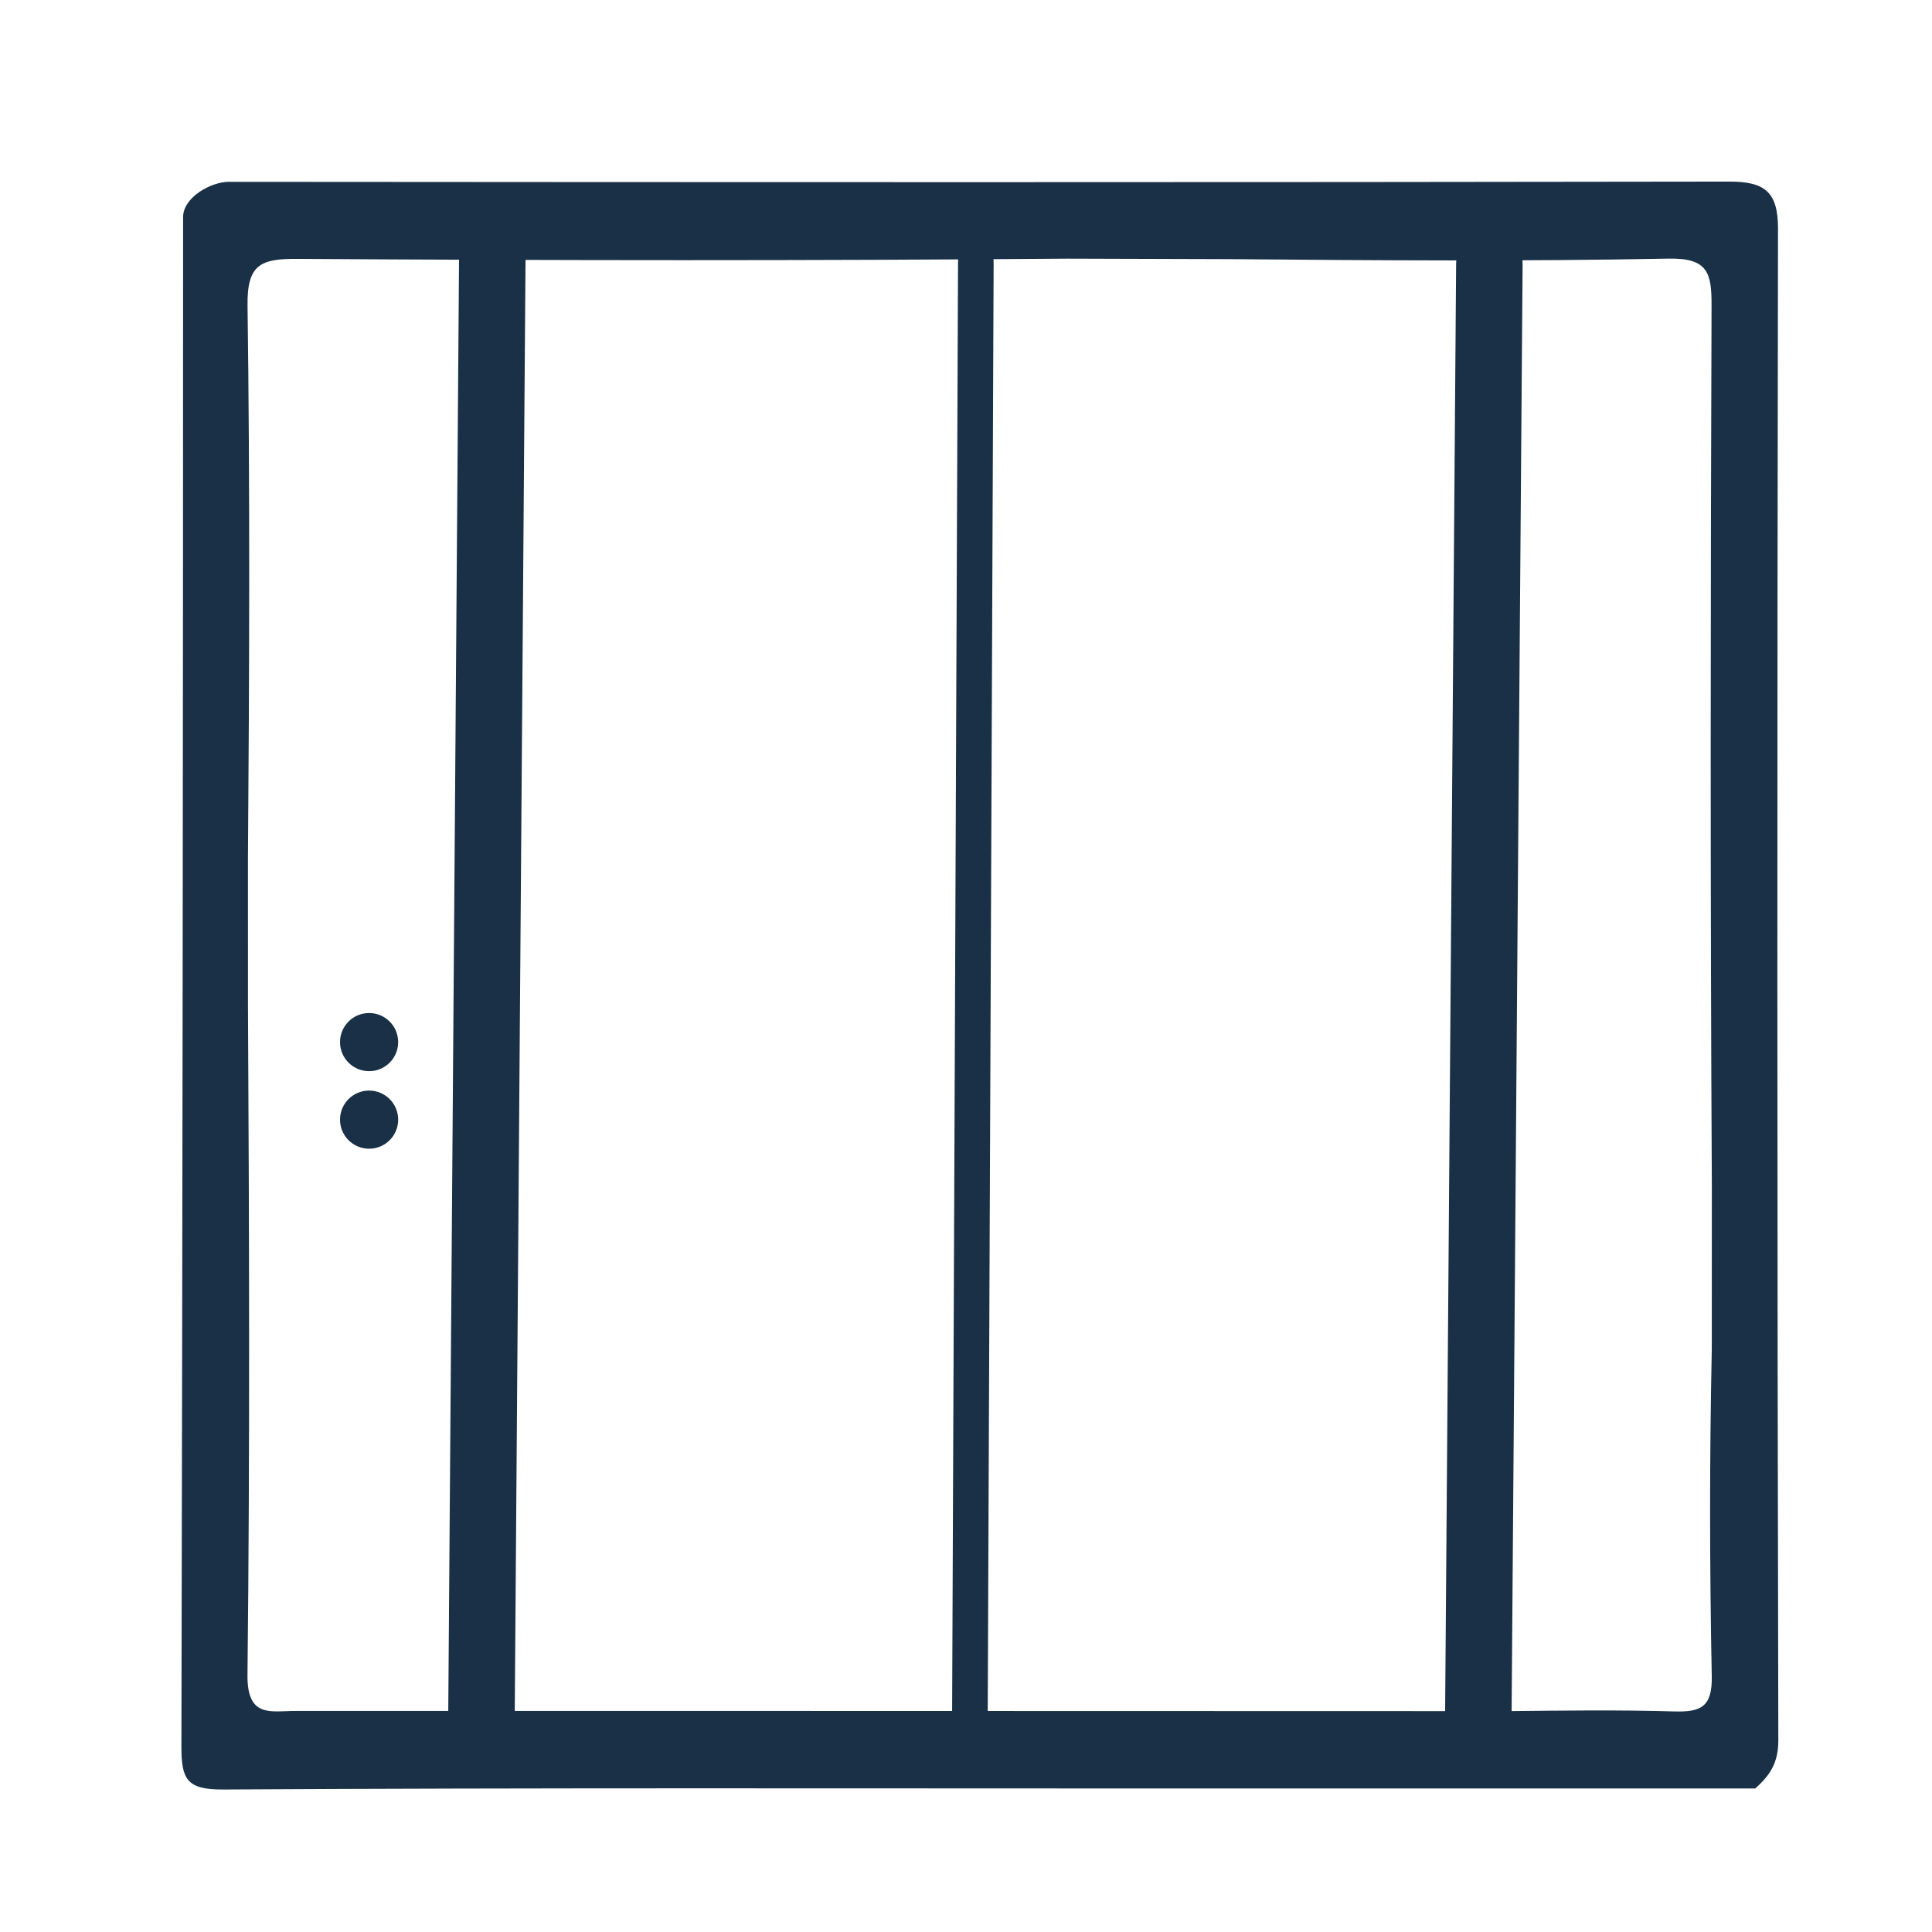
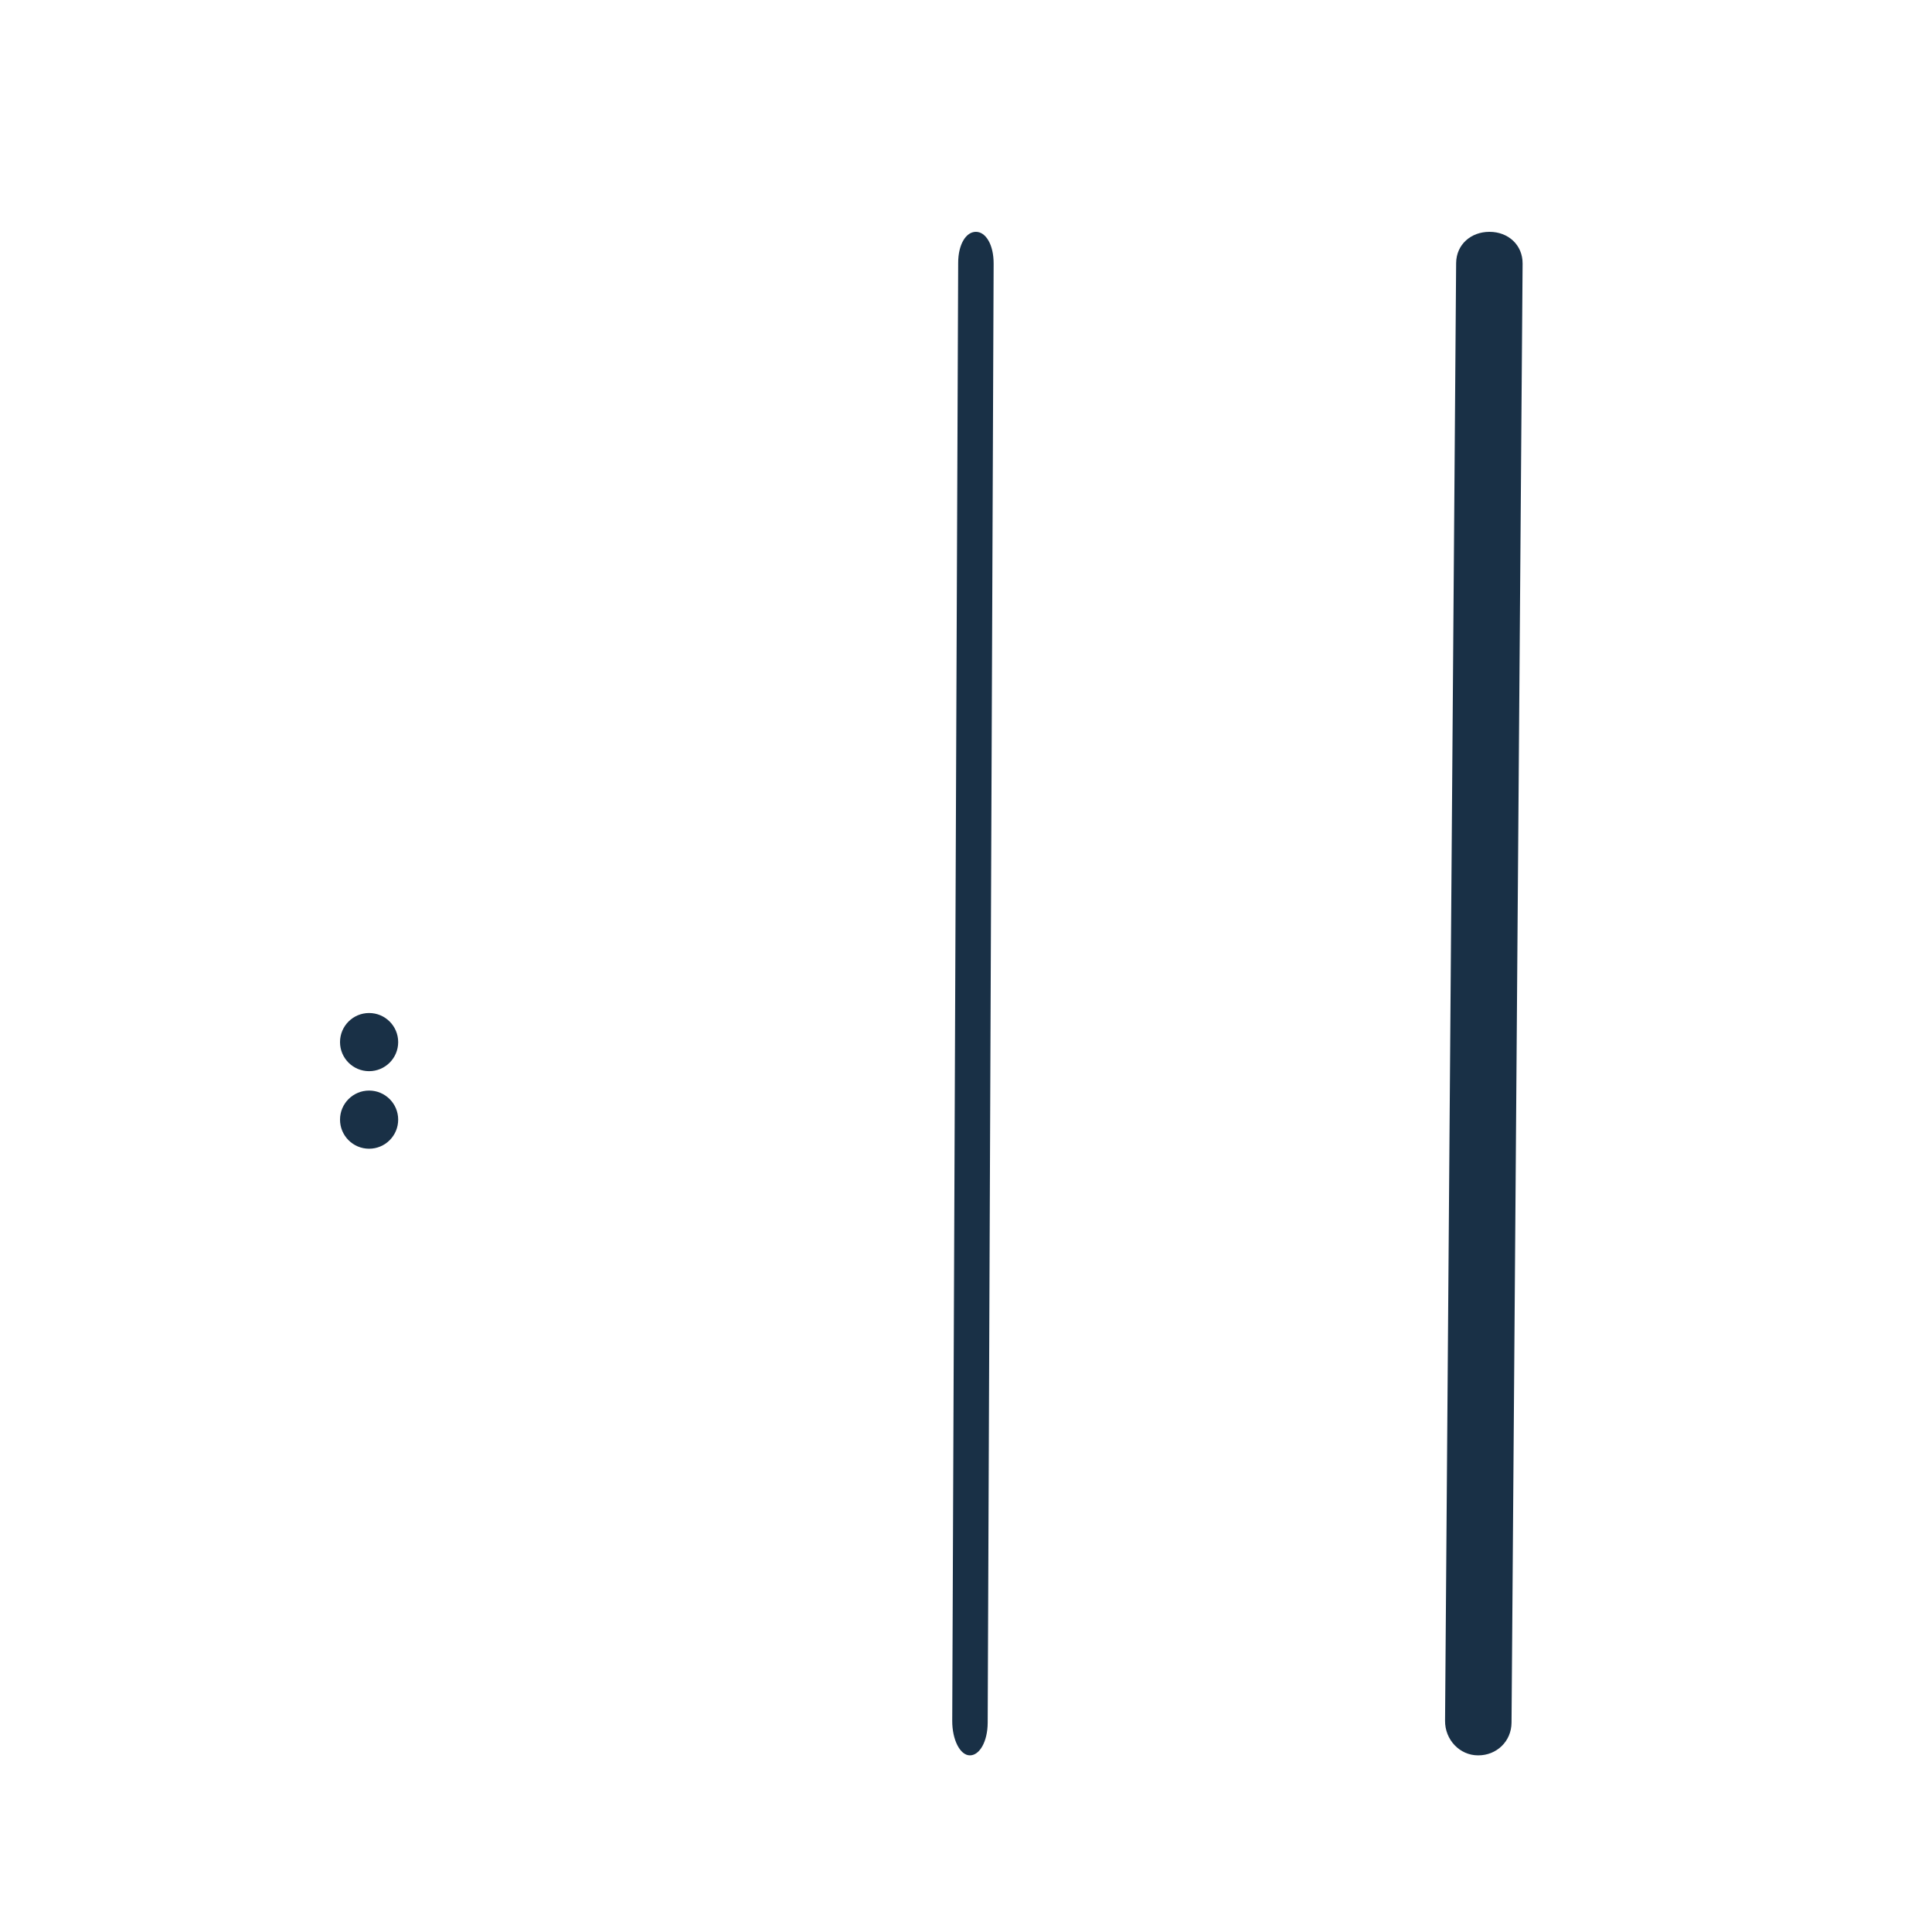
<svg xmlns="http://www.w3.org/2000/svg" version="1.1" x="0px" y="0px" width="175px" height="175px" viewBox="0 0 175 175" enable-background="new 0 0 175 175" xml:space="preserve">
  <g id="logos">
    <g>
-       <path fill="#193046" d="M161.051,20.708c0.007-3.362-1.239-4.265-4.427-4.259c-45.308,0.074-90.617,0.058-135.925,0.022    c-1.533-0.001-4.115,1.366-4.115,3.206c0,46.894-0.055,91.613-0.152,138.506c-0.006,2.982,0.482,3.929,3.764,3.91    C48.397,161.93,76.601,162,104.803,162h29.1c8.362,0,16.725,0,25.086,0c1.305-1.162,2.096-2.295,2.091-4.363    C160.97,111.994,160.969,66.352,161.051,20.708z M155.053,122.229c-0.208,9.862-0.198,19.732-0.002,29.595    c0.056,2.858-1.046,3.267-3.461,3.196c-5.012-0.146-10.032-0.079-15.048-0.026l-34.507-0.009    c-25.083-0.013-50.166-0.009-75.249-0.009c-2.258,0-4.413,0.675-4.369-3.274c0.225-20.23,0.154-40.467,0.044-60.699l-0.002-13.169    c0.126-16.721,0.19-33.445-0.037-50.163c-0.05-3.717,1.183-4.243,4.498-4.222c23.243,0.145,46.487,0.172,69.729-0.021l14.85,0.045    c13.209,0.114,26.423,0.208,39.629-0.048c3.619-0.07,3.913,1.338,3.903,4.295c-0.094,26.587-0.12,53.176,0.027,79.762    L155.053,122.229z" />
-       <path fill="#193046" d="M87.853,159c-0.004,0-0.009,0-0.013,0c-0.891,0-1.607-1.418-1.6-3.129l0.538-132.034    C86.785,22.132,87.505,21,88.39,21c0.004,0,0.009,0,0.013,0c0.891,0,1.606,1.169,1.6,2.882l-0.538,132.157    C89.458,157.744,88.737,159,87.853,159z" />
-       <path fill="#193046" d="M43.594,161c-0.008,0-0.016,0-0.024,0c-1.663,0-3-1.447-2.987-3.199l1.003-135.02    C41.6,21.035,42.944,20,44.596,20c0.008,0,0.016,0,0.024,0c1.663,0,3,1.074,2.987,2.828l-1.003,135.206    C46.59,159.778,45.245,161,43.594,161z" />
+       <path fill="#193046" d="M87.853,159c-0.891,0-1.607-1.418-1.6-3.129l0.538-132.034    C86.785,22.132,87.505,21,88.39,21c0.004,0,0.009,0,0.013,0c0.891,0,1.606,1.169,1.6,2.882l-0.538,132.157    C89.458,157.744,88.737,159,87.853,159z" />
      <path fill="#193046" d="M133.904,159c-0.008,0-0.016,0-0.024,0c-1.663,0-3-1.418-2.987-3.129l1.003-132.034    c0.013-1.705,1.358-2.837,3.01-2.837c0.008,0,0.016,0,0.024,0c1.663,0,3,1.169,2.987,2.882l-1.003,132.157    C136.9,157.744,135.556,159,133.904,159z" />
      <circle fill="#193046" cx="33.433" cy="94.393" r="2.634" />
      <circle fill="#193046" cx="33.433" cy="101.417" r="2.634" />
    </g>
  </g>
  <g id="Capa_1">
</g>
  <g id="Layer_2">
</g>
  <g id="Layer_3">
</g>
  <g id="Layer_4">
</g>
  <g id="Layer_5">
</g>
  <g id="Layer_6">
</g>
  <g id="Layer_7">
</g>
  <g id="Layer_8">
</g>
</svg>